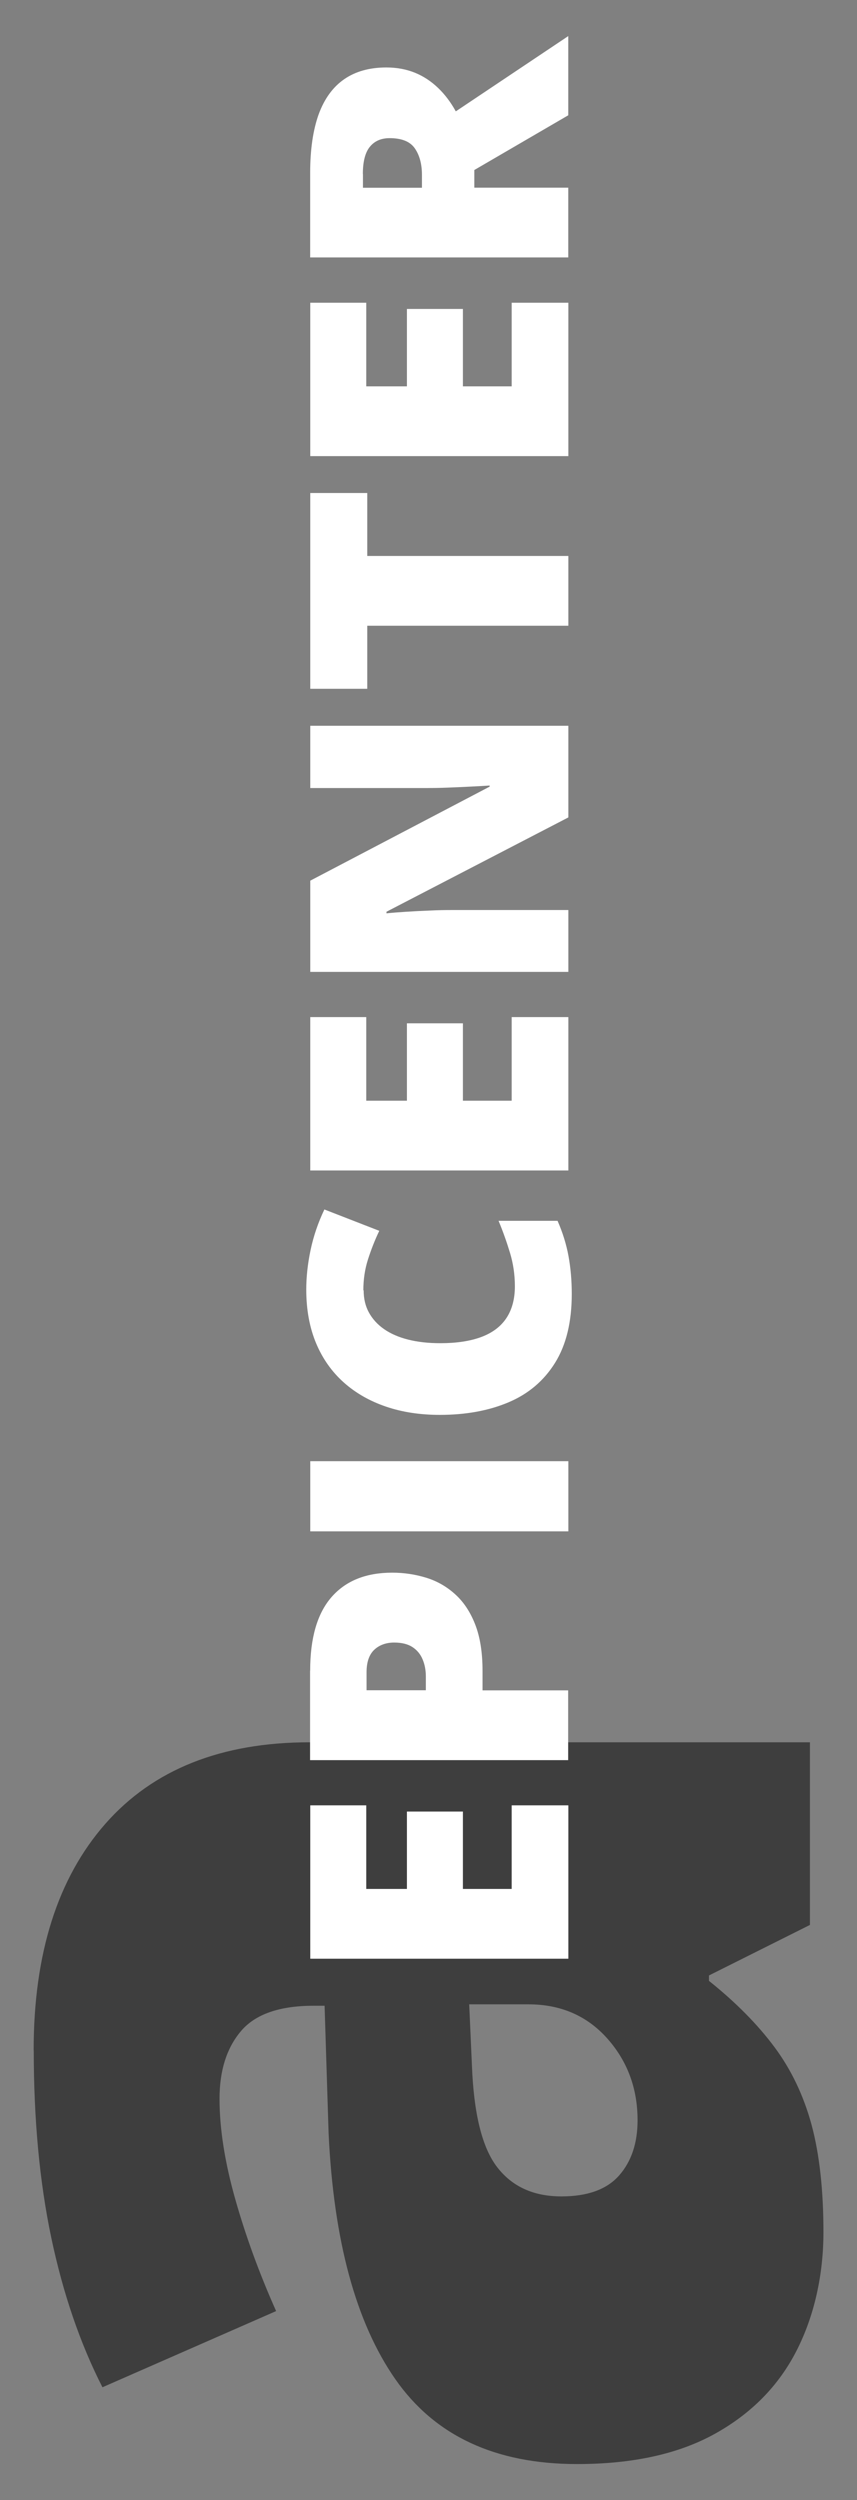
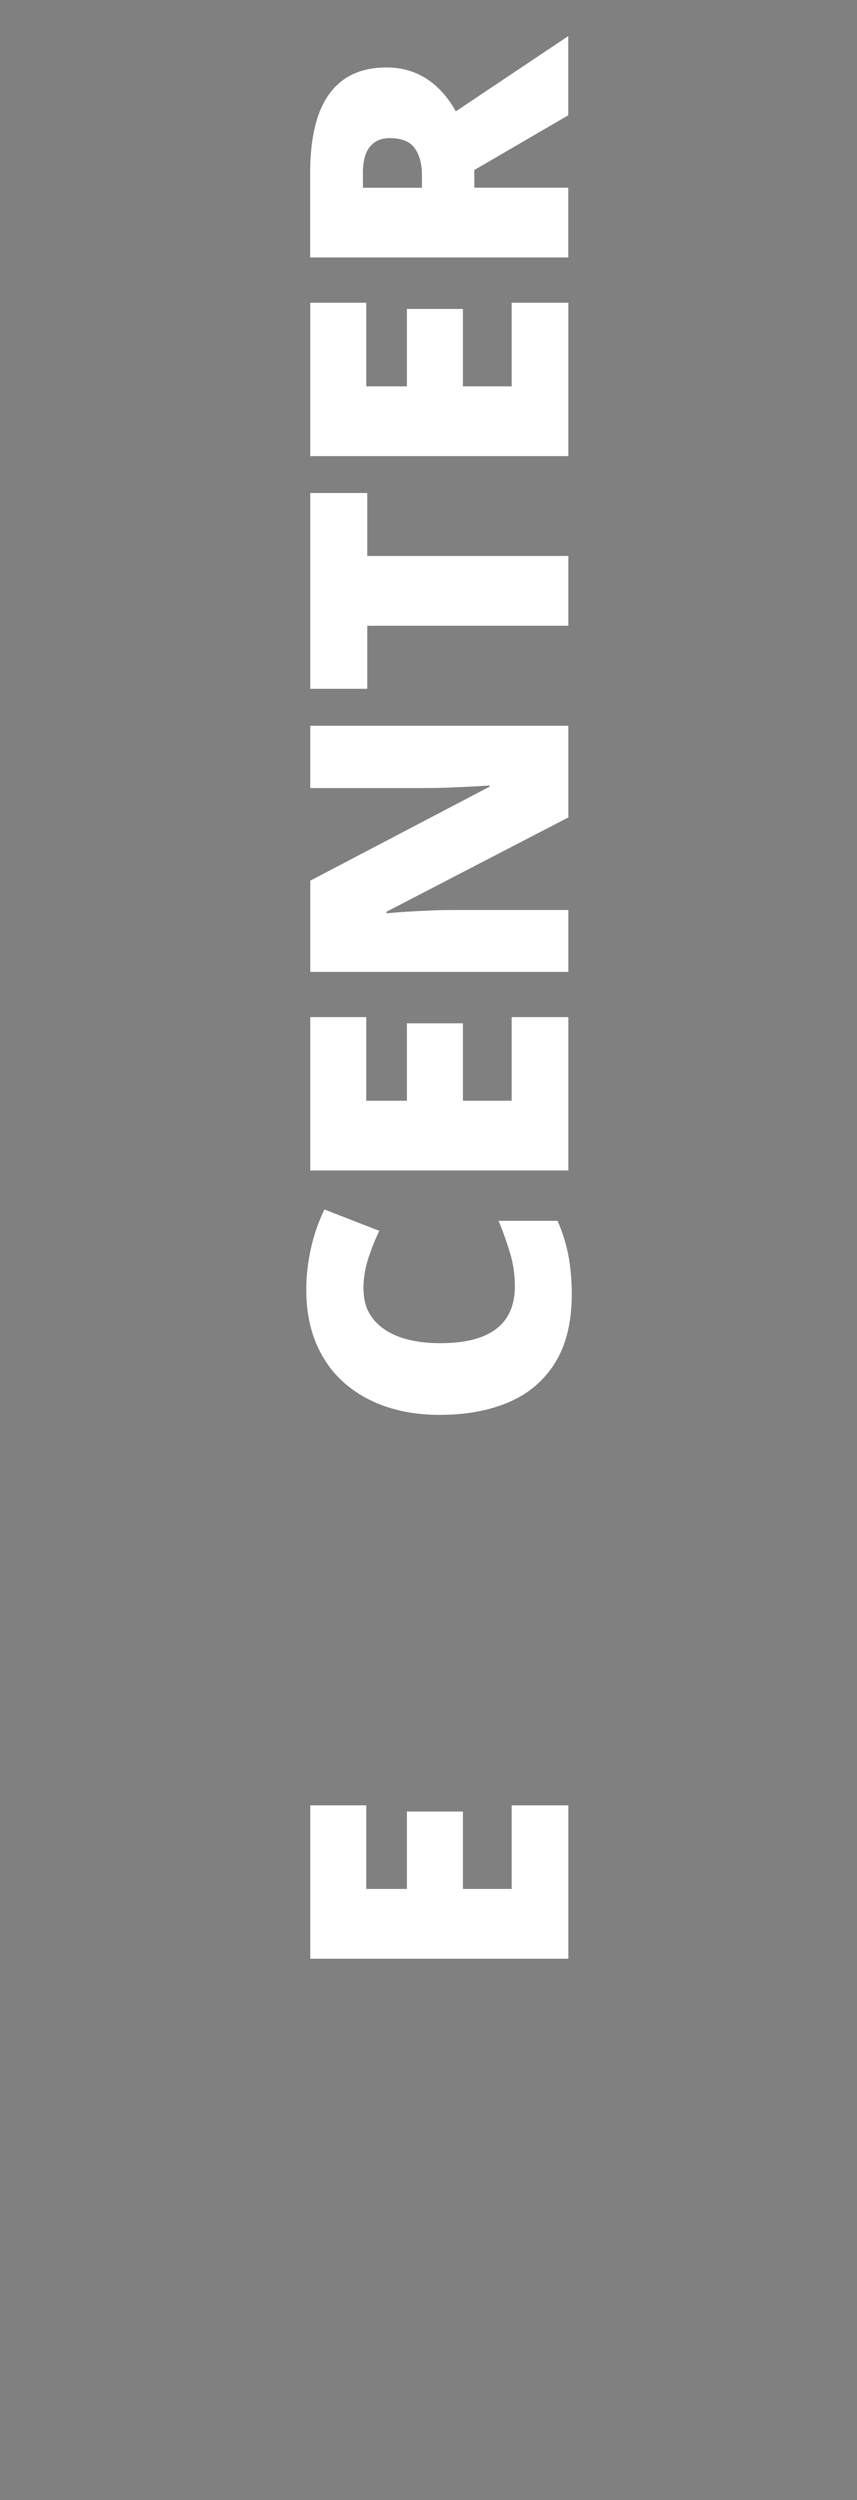
<svg xmlns="http://www.w3.org/2000/svg" id="Camada_1" version="1.1" viewBox="0 0 85.57 249.39">
  <rect x="0" y="0" width="85.57" height="249.39" fill="#808080" stroke="none" />
  <defs>
    <style>
      .st0 {
        fill: #3e3e3e;
      }

      .st1 {
        fill: #fff;
      }
    </style>
  </defs>
-   <path class="st0" d="M3.36,204.52c0-9.63,2.39-17.16,7.16-22.59,4.77-5.42,11.58-8.13,20.4-8.13h49.95v18.22l-10.08,5.04v.54c2.69,2.15,4.87,4.36,6.55,6.62,1.68,2.26,2.91,4.85,3.7,7.76.78,2.91,1.18,6.48,1.18,10.69s-.9,8.34-2.69,11.83c-1.79,3.5-4.5,6.25-8.13,8.27-3.63,2.02-8.22,3.03-13.78,3.03-8.16,0-14.21-2.82-18.15-8.47-3.94-5.65-6.16-13.83-6.66-24.54l-.4-12.71h-1.08c-3.41,0-5.83.84-7.26,2.52s-2.15,3.93-2.15,6.76c0,3,.53,6.35,1.58,10.05,1.05,3.7,2.41,7.41,4.07,11.13l-17.34,7.6c-2.24-4.39-3.94-9.37-5.11-14.92-1.17-5.56-1.75-11.79-1.75-18.69ZM46.85,199.95l.27,6.05c.18,4.84,1.02,8.24,2.52,10.18,1.5,1.95,3.64,2.92,6.42,2.92,2.6,0,4.52-.69,5.75-2.08,1.23-1.39,1.85-3.23,1.85-5.51,0-3.18-1.01-5.9-3.03-8.17-2.02-2.26-4.64-3.4-7.87-3.4h-5.92Z" />
  <g>
    <path class="st1" d="M56.75,180.09v15.3h-25.77v-15.3h5.59v8.34h4.06v-7.72h5.59v7.72h4.87v-8.34h5.68Z" />
-     <path class="st1" d="M30.97,166.66c0-3.27.71-5.71,2.13-7.34s3.44-2.44,6.06-2.44c1.18,0,2.3.17,3.38.5,1.08.33,2.05.88,2.89,1.64.85.76,1.52,1.76,2.01,3.01.49,1.25.74,2.79.74,4.63v1.96h8.55v6.96h-25.77v-8.92ZM36.6,166.81v1.8h5.92v-1.38c0-.6-.1-1.16-.31-1.67-.21-.52-.54-.93-1-1.24-.46-.31-1.08-.47-1.86-.47s-1.47.24-1.98.72c-.51.48-.77,1.23-.77,2.24Z" />
-     <path class="st1" d="M56.75,152.76h-25.77v-7h25.77v7Z" />
    <path class="st1" d="M36.31,128.72c0,.82.17,1.56.52,2.2s.85,1.2,1.51,1.66,1.46.81,2.41,1.05c.95.24,2.02.36,3.22.36,1.62,0,2.99-.21,4.09-.62,1.1-.41,1.94-1.04,2.5-1.88.56-.84.85-1.9.85-3.17,0-1.15-.16-2.26-.48-3.32-.32-1.06-.7-2.14-1.15-3.22h5.89c.5,1.14.87,2.31,1.09,3.5.22,1.19.33,2.46.33,3.8,0,2.8-.56,5.09-1.67,6.87s-2.65,3.09-4.63,3.93-4.27,1.26-6.88,1.26c-1.95,0-3.74-.27-5.36-.82-1.62-.55-3.03-1.35-4.22-2.41-1.19-1.06-2.12-2.37-2.77-3.92-.65-1.56-.98-3.34-.98-5.35,0-1.25.14-2.56.43-3.94.29-1.38.75-2.73,1.38-4.05l5.48,2.13c-.45.94-.82,1.89-1.13,2.86s-.46,1.99-.46,3.07Z" />
    <path class="st1" d="M56.75,101.46v15.3h-25.77v-15.3h5.59v8.34h4.06v-7.72h5.59v7.72h4.87v-8.34h5.68Z" />
    <path class="st1" d="M56.75,72.41v9.13l-18.16,9.41v.16c.55-.06,1.22-.11,1.99-.16.78-.05,1.57-.09,2.37-.12.8-.04,1.53-.05,2.18-.05h11.62v6.17h-25.77v-9.1l17.91-9.38v-.11c-.56.04-1.22.07-1.97.11-.75.04-1.5.07-2.26.1-.76.03-1.44.04-2.03.04h-11.65v-6.21h25.77Z" />
    <path class="st1" d="M56.75,55.46v6.96h-20.08v6.29h-5.69v-19.53h5.69v6.28h20.08Z" />
    <path class="st1" d="M56.75,30.2v15.3h-25.77v-15.3h5.59v8.34h4.06v-7.72h5.59v7.72h4.87v-8.34h5.68Z" />
    <path class="st1" d="M30.97,17.24c0-2.34.29-4.28.85-5.84.57-1.55,1.42-2.72,2.55-3.5,1.13-.78,2.53-1.17,4.21-1.17,1.05,0,2,.18,2.86.53.86.35,1.62.86,2.3,1.51s1.27,1.43,1.77,2.34l11.23-7.51v7.9l-9.38,5.46v1.76h9.38v6.96h-25.77v-8.44ZM36.24,17.35v1.38h5.89v-1.3c0-1.07-.24-1.95-.71-2.63s-1.31-1.02-2.52-1.02c-.83,0-1.49.28-1.96.85-.47.56-.71,1.48-.71,2.73Z" />
  </g>
</svg>